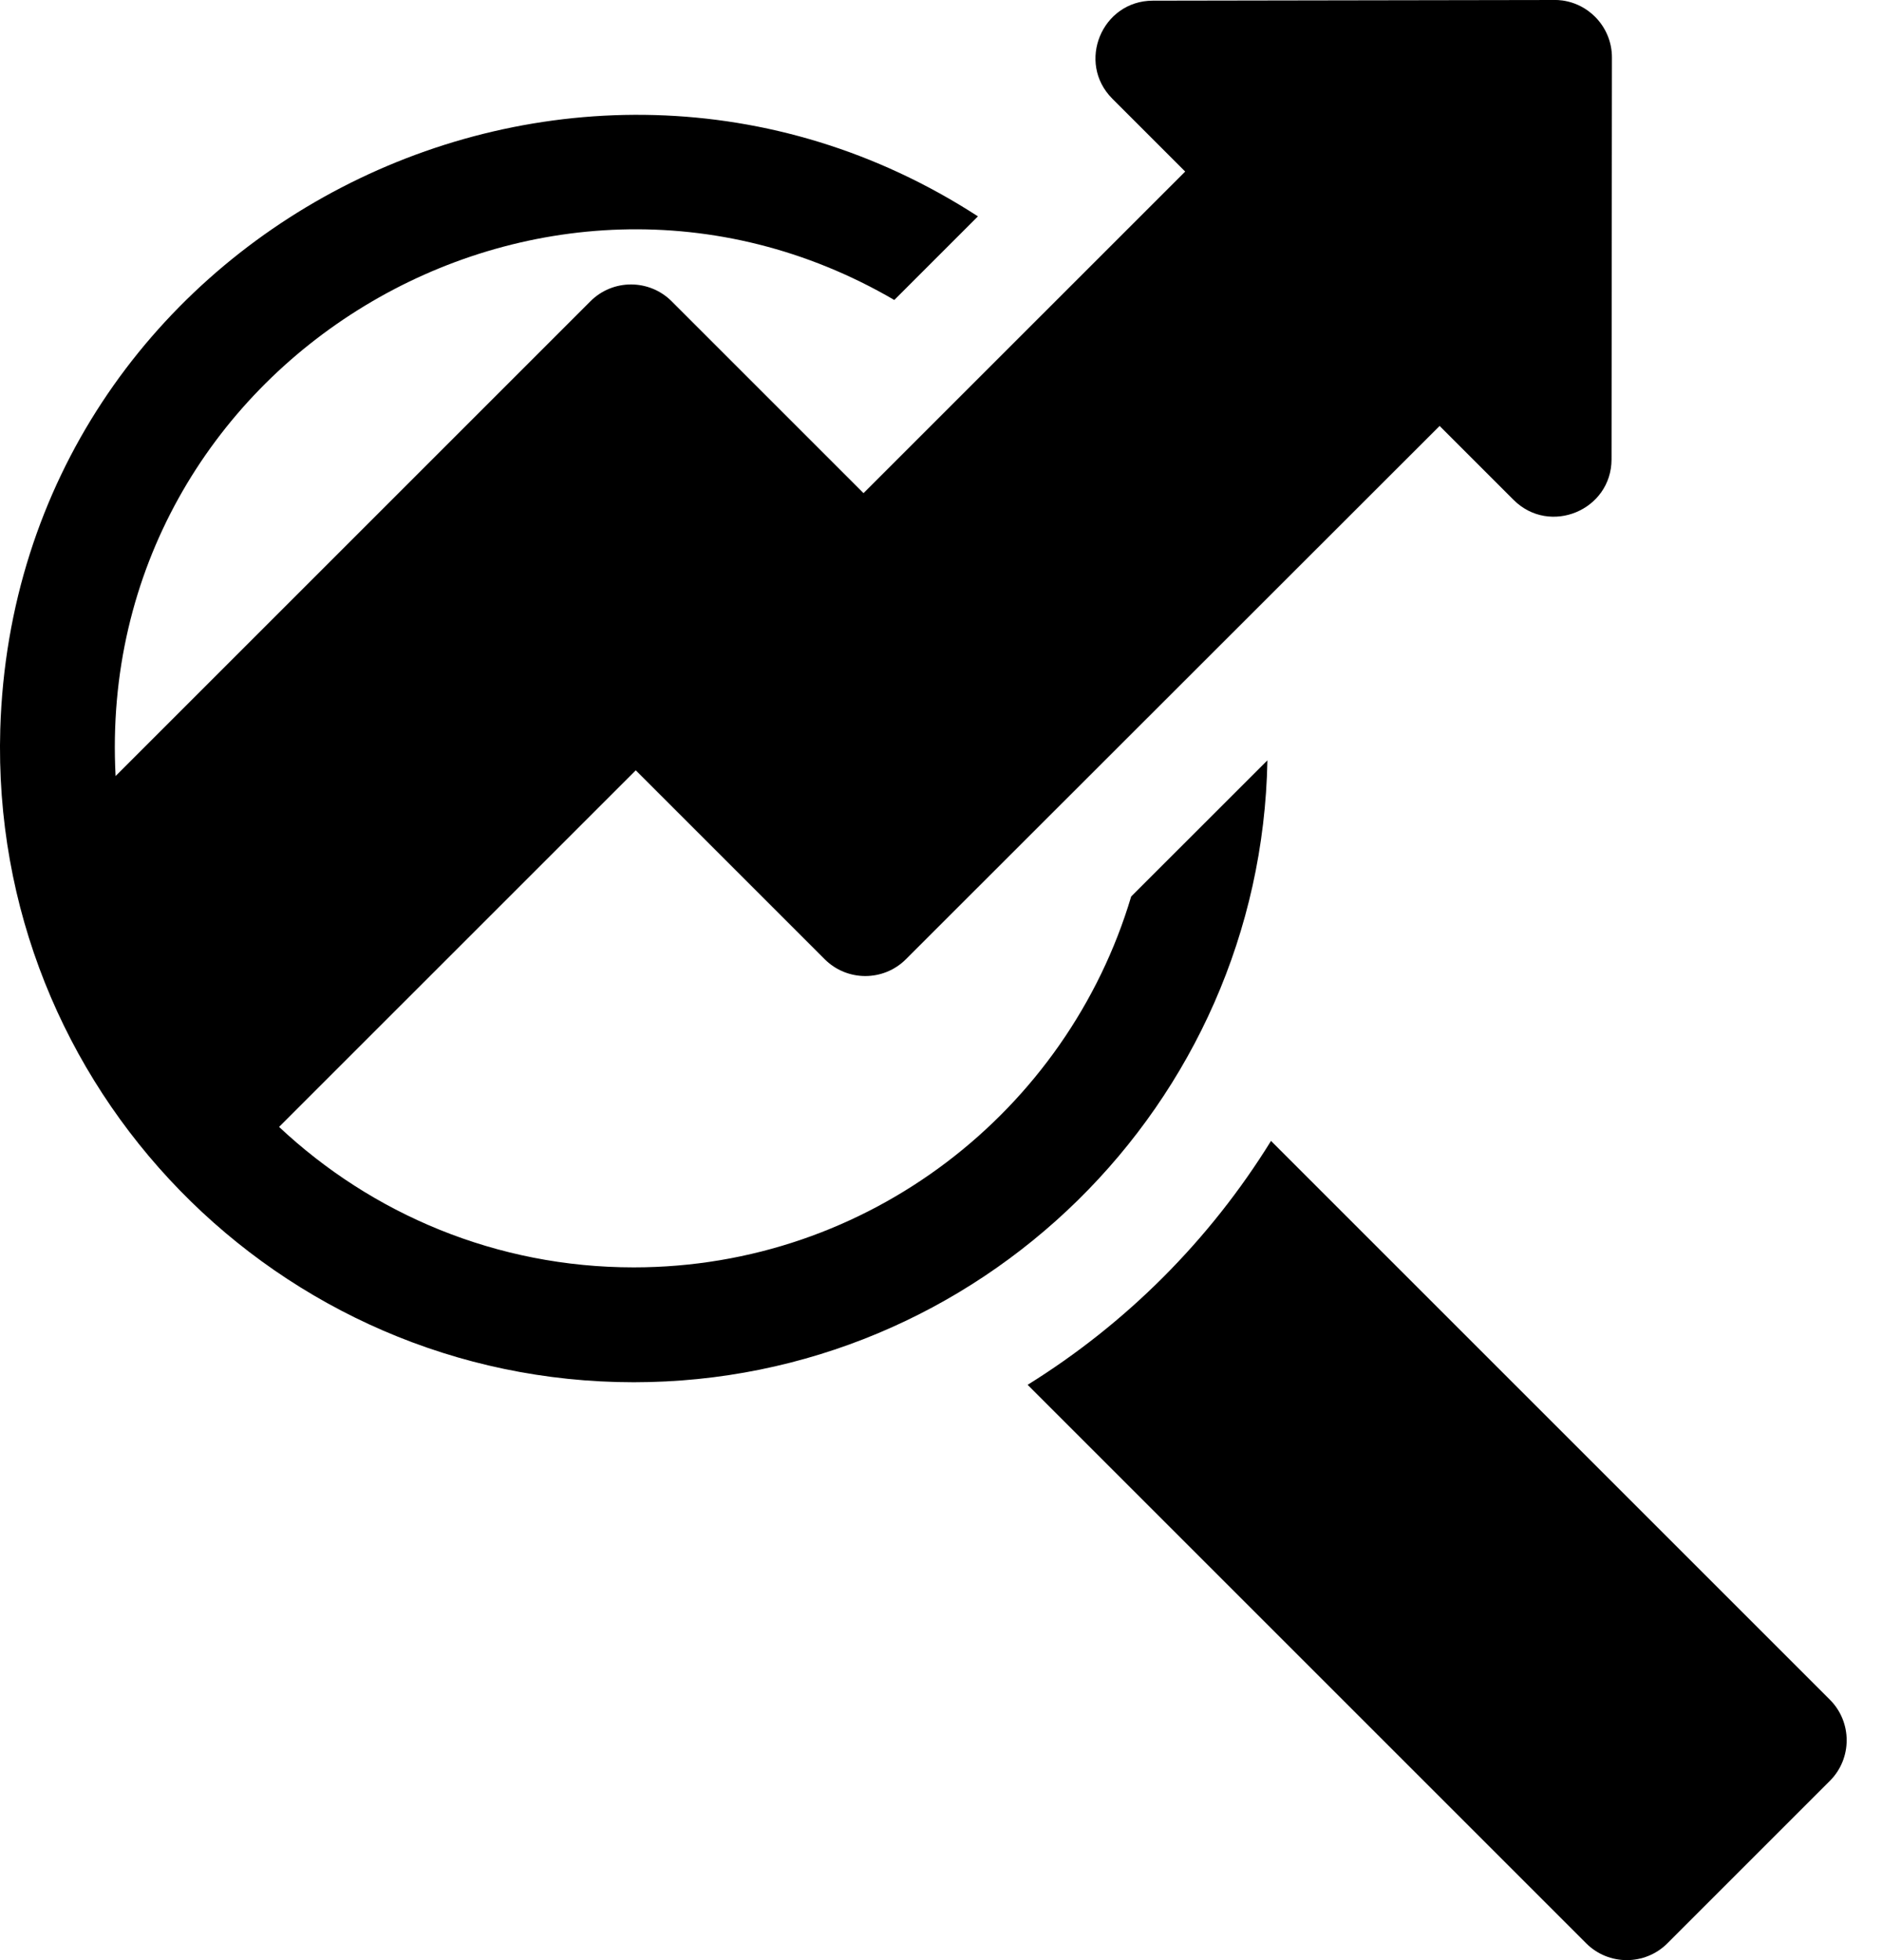
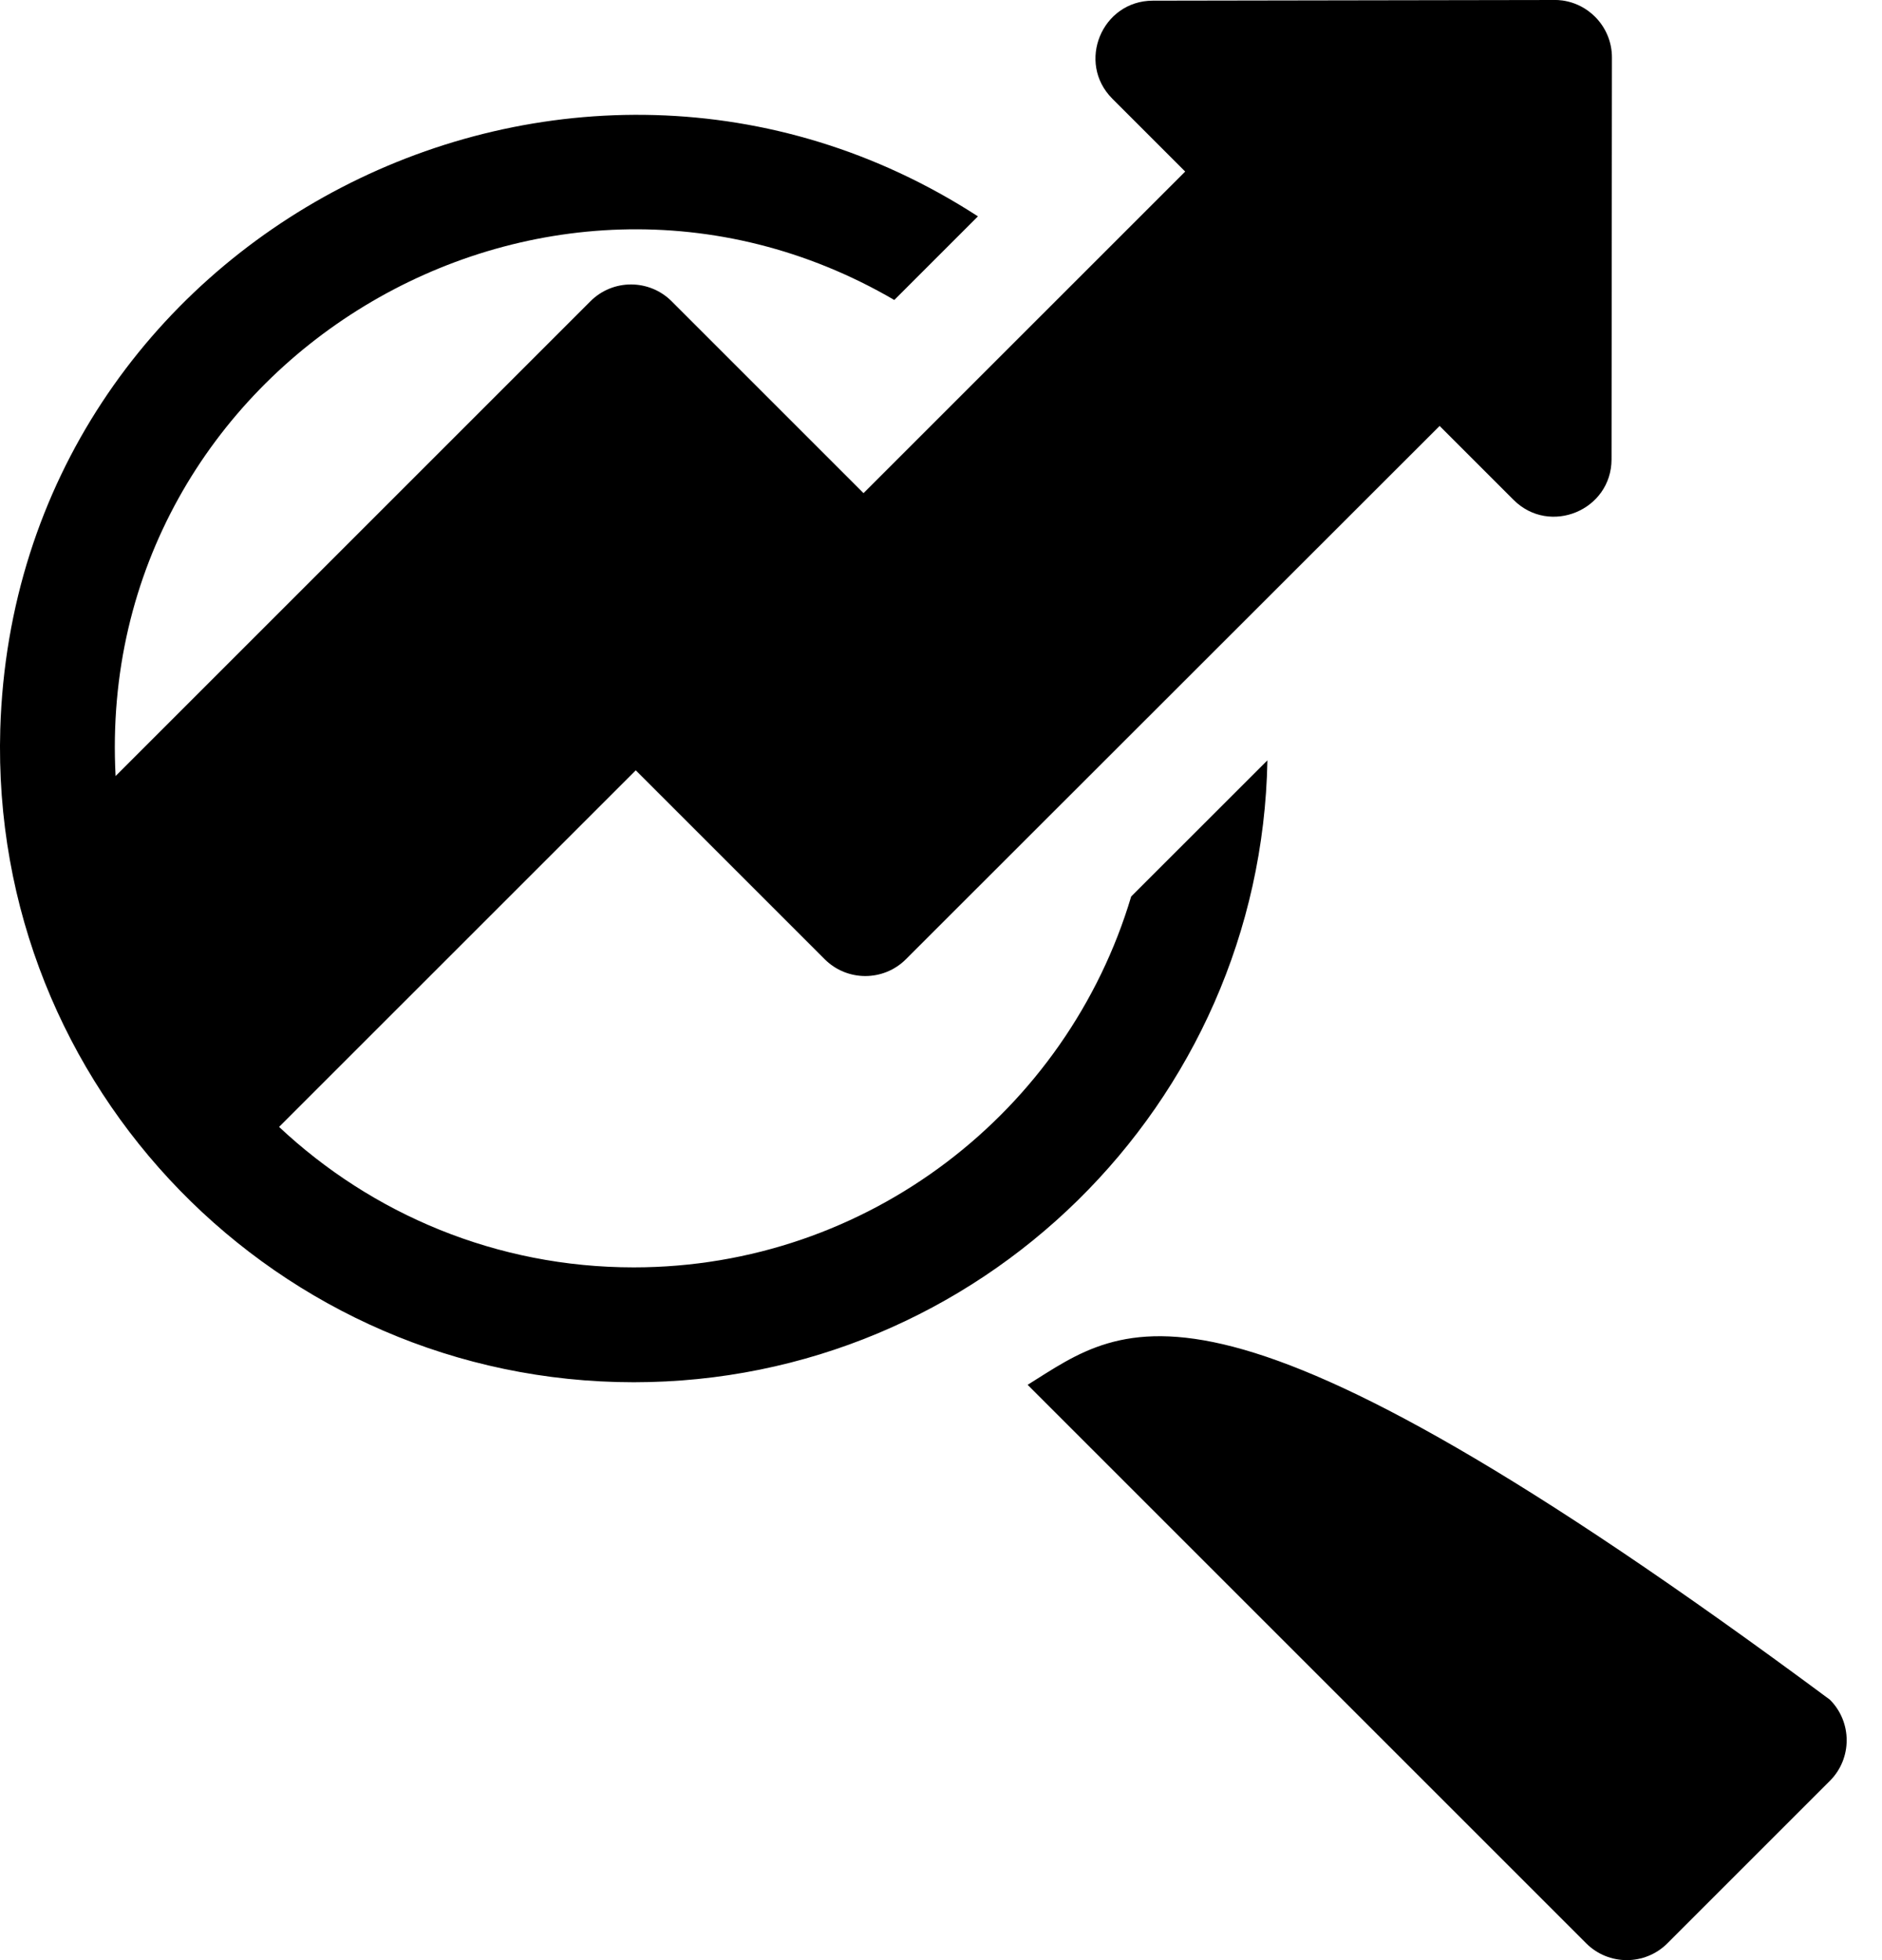
<svg xmlns="http://www.w3.org/2000/svg" width="48" height="50" viewBox="0 0 48 50" fill="none">
-   <path d="M32.325 19.396L28.85 22.869V22.87C27.221 28.334 22.15 32.329 16.163 32.329C12.656 32.329 9.48 30.963 7.118 28.746L16.215 19.65L21.033 24.468C21.605 25.04 22.532 25.041 23.105 24.469L36.717 10.865L38.602 12.75C39.522 13.671 41.101 13.017 41.102 11.716L41.112 1.466C41.112 1.274 41.075 1.083 41.001 0.905C40.927 0.727 40.819 0.565 40.683 0.429C40.213 -0.04 39.656 0.002 39.645 0L29.403 0.017C28.102 0.019 27.45 1.598 28.37 2.518L30.228 4.376L22.024 12.579L17.13 7.685C16.558 7.114 15.63 7.113 15.059 7.685L2.948 19.796C2.392 9.253 13.815 2.408 22.809 7.652L24.942 5.519C14.526 -1.23 0.394 5.94 0.007 18.594C-0.262 27.76 7.101 35.259 16.163 35.259C24.976 35.259 32.165 28.17 32.325 19.396ZM46.67 43.356L32.417 29.103C30.856 31.628 28.731 33.758 26.209 35.325L40.455 49.571C41.027 50.143 41.955 50.143 42.527 49.571L46.67 45.428C47.242 44.856 47.242 43.928 46.67 43.356Z" fill="black" />
+   <path d="M32.325 19.396L28.85 22.869V22.87C27.221 28.334 22.15 32.329 16.163 32.329C12.656 32.329 9.48 30.963 7.118 28.746L16.215 19.65L21.033 24.468C21.605 25.04 22.532 25.041 23.105 24.469L36.717 10.865L38.602 12.75C39.522 13.671 41.101 13.017 41.102 11.716L41.112 1.466C41.112 1.274 41.075 1.083 41.001 0.905C40.927 0.727 40.819 0.565 40.683 0.429C40.213 -0.04 39.656 0.002 39.645 0L29.403 0.017C28.102 0.019 27.45 1.598 28.37 2.518L30.228 4.376L22.024 12.579L17.13 7.685C16.558 7.114 15.63 7.113 15.059 7.685L2.948 19.796C2.392 9.253 13.815 2.408 22.809 7.652L24.942 5.519C14.526 -1.23 0.394 5.94 0.007 18.594C-0.262 27.76 7.101 35.259 16.163 35.259C24.976 35.259 32.165 28.17 32.325 19.396ZM46.67 43.356C30.856 31.628 28.731 33.758 26.209 35.325L40.455 49.571C41.027 50.143 41.955 50.143 42.527 49.571L46.67 45.428C47.242 44.856 47.242 43.928 46.67 43.356Z" fill="black" />
</svg>